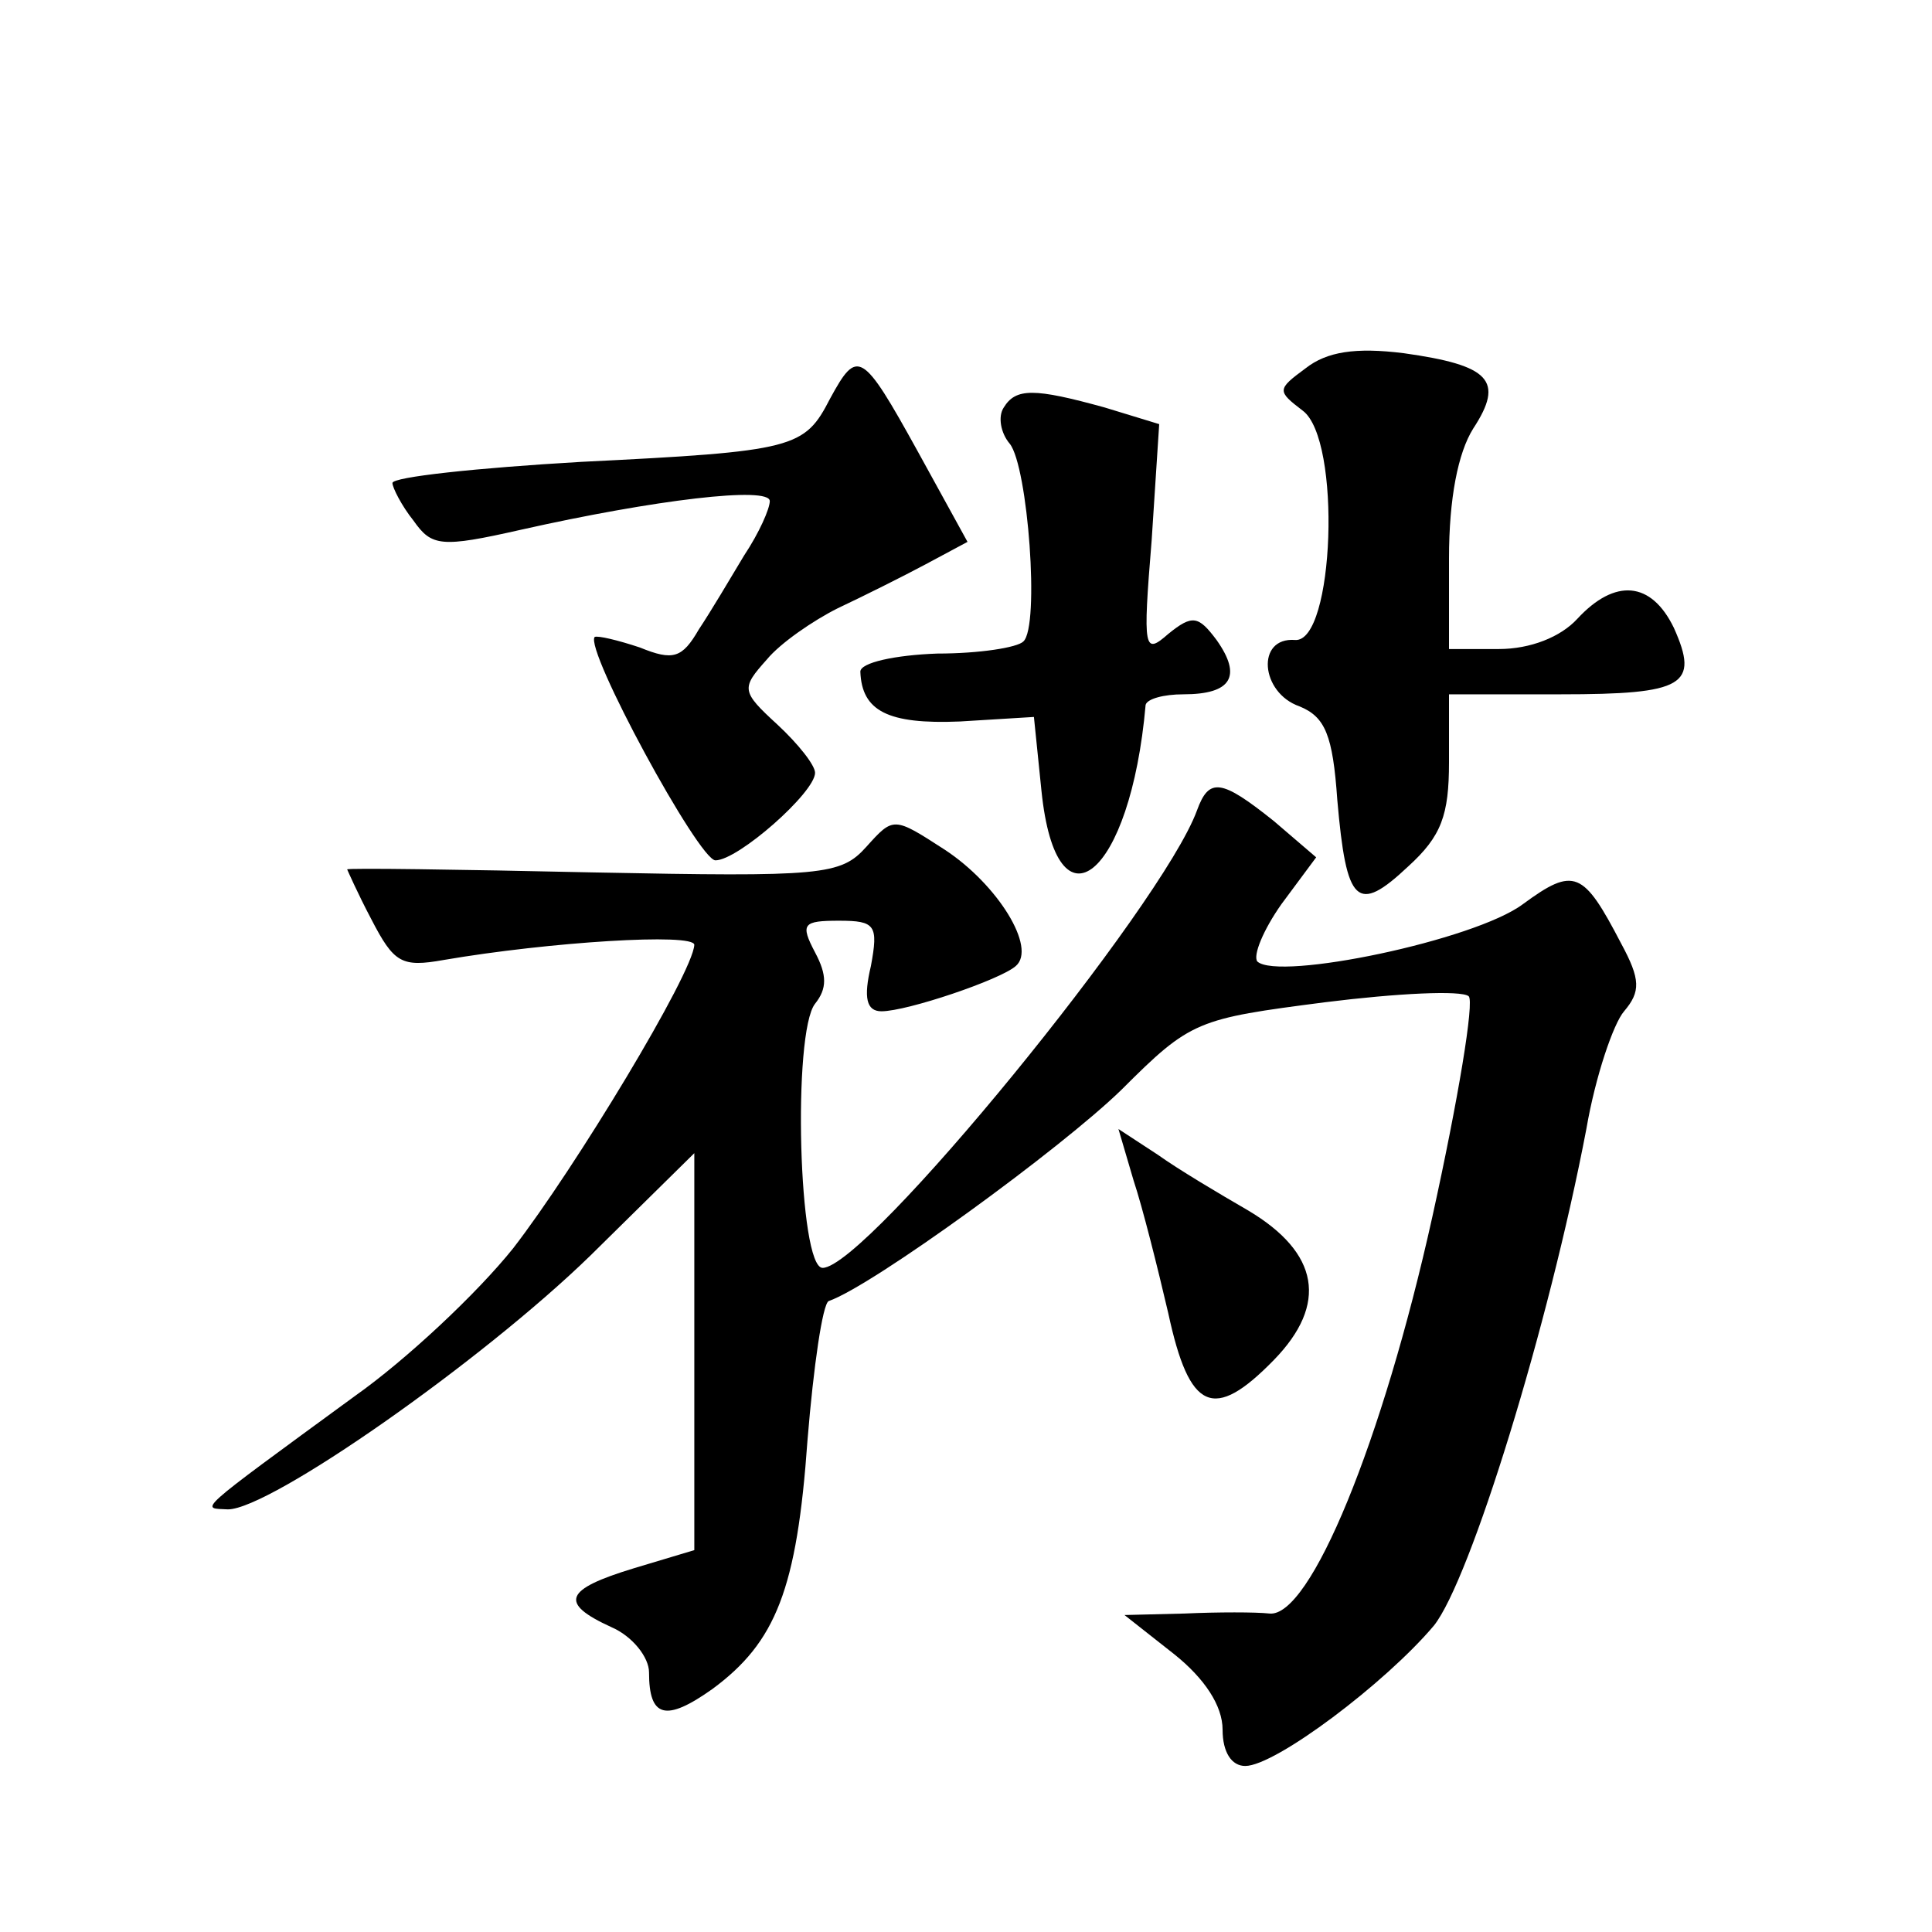
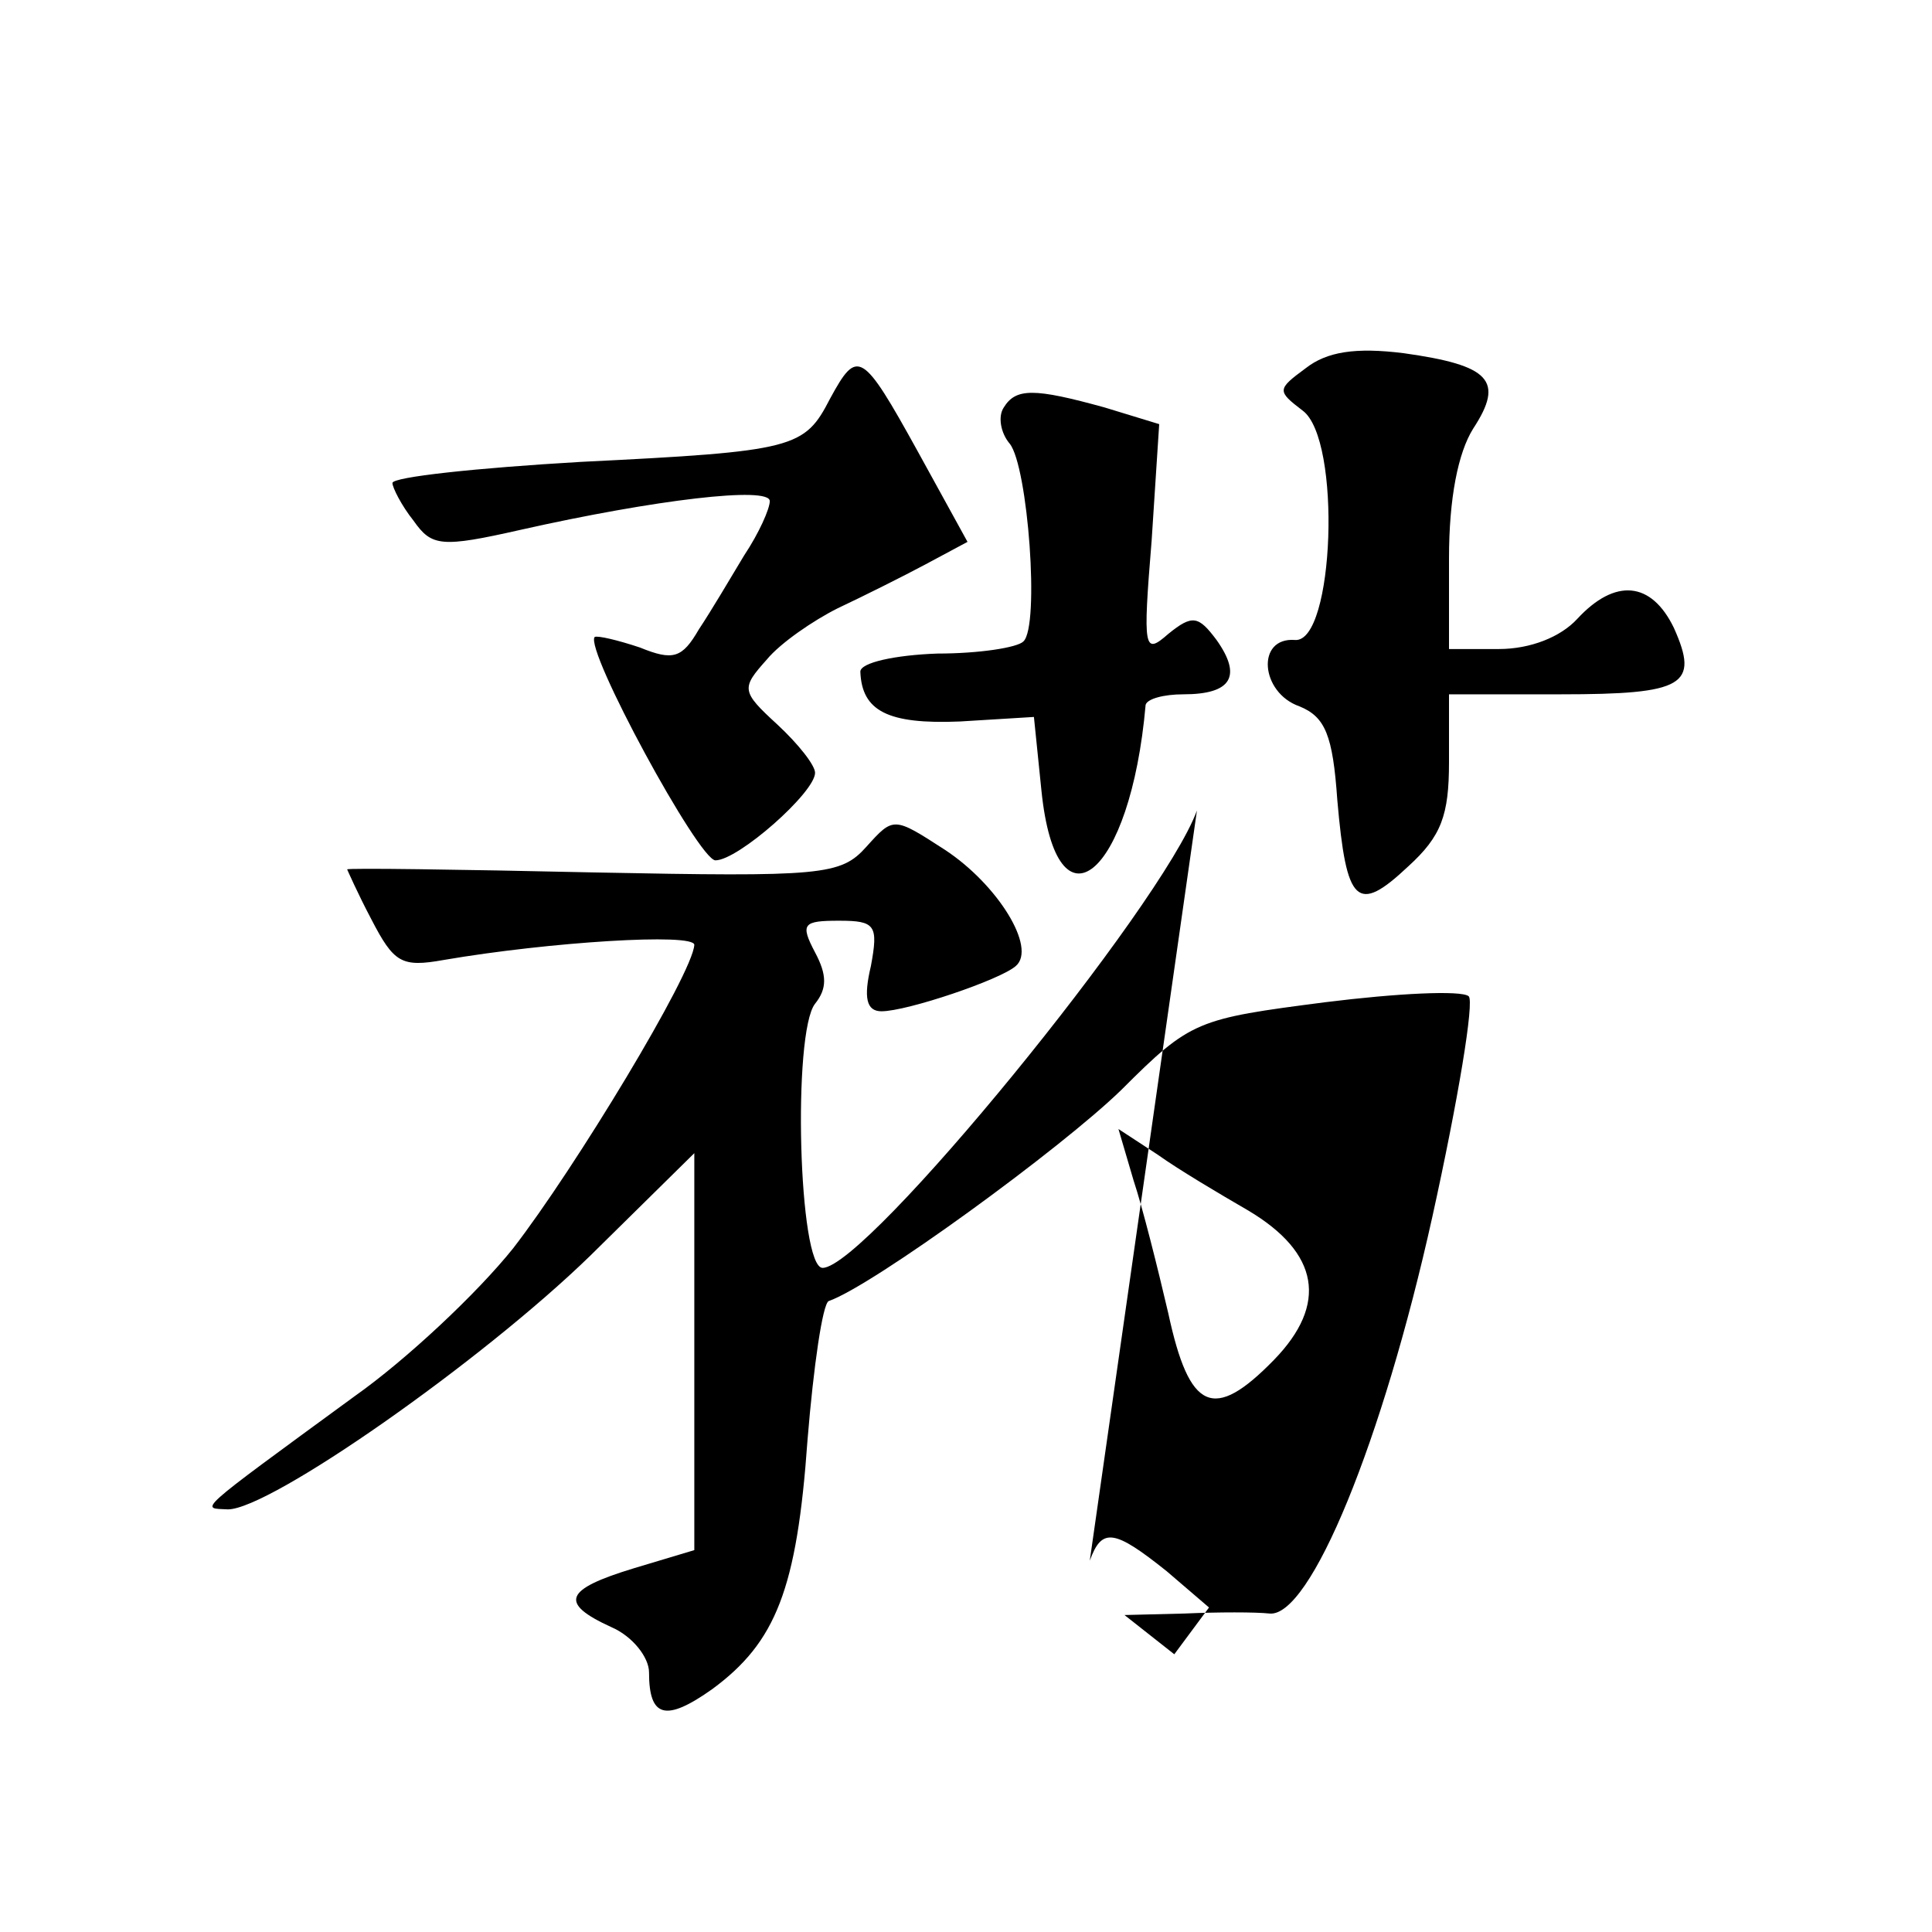
<svg xmlns="http://www.w3.org/2000/svg" version="1.0" width="128pt" height="128pt" viewBox="0 0 128 128" preserveAspectRatio="xMidYMid meet">
  <g transform="translate(0,128) scale(0.1,-0.1)" fill="#0" stroke="none">
-     <path d="M865 1036 c-19 -14 -19 -15 -2 -28 26 -19 21 -154 -5 -152 -26 2 -23 -35 3 -44 17 -7 22 -19 25 -62 6 -69 13 -76 47 -44 22 20 27 34 27 69 l0 45 74 0 c82 0 92 6 75 44 -15 31 -39 33 -64 6 -11 -12 -31 -20 -52 -20 l-33 0 0 60 c0 40 6 70 16 86 21 32 11 42 -46 50 -32 4 -51 1 -65 -10z M550 1016 c-17 -33 -23 -35 -165 -42 -69 -4 -125 -10 -125 -14 0 -3 6 -15 14 -25 12 -17 18 -18 71 -6 89 20 165 29 165 19 0 -5 -7 -21 -17 -36 -9 -15 -22 -37 -30 -49 -11 -19 -17 -21 -39 -12 -15 5 -28 8 -30 7 -7 -8 69 -148 80 -148 15 0 66 45 66 58 0 5 -11 19 -25 32 -24 22 -24 24 -7 43 9 11 31 26 47 34 17 8 43 21 58 29 l28 15 -33 60 c-37 67 -40 68 -58 35z M665 1010 c-4 -6 -2 -17 4 -24 12 -15 20 -121 9 -131 -4 -4 -29 -8 -57 -8 -28 -1 -51 -6 -51 -12 1 -26 18 -35 66 -33 l49 3 5 -49 c10 -97 59 -57 69 57 1 4 12 7 25 7 32 0 39 12 22 36 -12 16 -16 17 -32 4 -16 -14 -17 -11 -11 62 l5 77 -36 11 c-47 13 -59 13 -67 0z M793 743 c-23 -63 -219 -303 -248 -303 -16 0 -20 156 -5 175 8 10 8 19 0 34 -10 19 -8 21 16 21 24 0 26 -3 21 -30 -5 -21 -3 -30 7 -30 17 0 79 21 89 30 14 12 -12 54 -47 77 -34 22 -34 22 -52 2 -17 -19 -29 -20 -181 -17 -90 2 -163 3 -163 2 0 0 7 -16 16 -33 15 -29 20 -32 48 -27 70 12 166 18 166 10 -1 -19 -79 -148 -120 -201 -24 -30 -71 -74 -105 -98 -108 -79 -102 -74 -84 -75 28 0 168 98 240 168 l69 68 0 -132 0 -131 -40 -12 c-46 -14 -50 -23 -15 -39 14 -6 25 -20 25 -30 0 -30 11 -33 42 -11 42 31 56 66 63 165 4 49 10 90 14 92 29 10 154 101 194 140 46 46 50 47 135 58 48 6 90 8 95 4 4 -3 -7 -69 -24 -146 -33 -149 -81 -266 -108 -263 -9 1 -34 1 -56 0 l-40 -1 33 -26 c20 -16 32 -34 32 -50 0 -15 6 -24 15 -24 20 0 93 55 125 93 24 30 76 198 101 329 6 35 18 70 25 78 11 13 11 21 -2 45 -25 48 -31 51 -65 26 -32 -24 -162 -51 -176 -38 -3 4 4 21 16 38 l23 31 -28 24 c-35 28 -43 29 -51 7z M751 498 c6 -18 16 -58 23 -88 14 -65 30 -72 70 -31 36 37 30 71 -17 99 -19 11 -46 27 -60 37 l-26 17 10 -34z" />
+     <path d="M865 1036 c-19 -14 -19 -15 -2 -28 26 -19 21 -154 -5 -152 -26 2 -23 -35 3 -44 17 -7 22 -19 25 -62 6 -69 13 -76 47 -44 22 20 27 34 27 69 l0 45 74 0 c82 0 92 6 75 44 -15 31 -39 33 -64 6 -11 -12 -31 -20 -52 -20 l-33 0 0 60 c0 40 6 70 16 86 21 32 11 42 -46 50 -32 4 -51 1 -65 -10z M550 1016 c-17 -33 -23 -35 -165 -42 -69 -4 -125 -10 -125 -14 0 -3 6 -15 14 -25 12 -17 18 -18 71 -6 89 20 165 29 165 19 0 -5 -7 -21 -17 -36 -9 -15 -22 -37 -30 -49 -11 -19 -17 -21 -39 -12 -15 5 -28 8 -30 7 -7 -8 69 -148 80 -148 15 0 66 45 66 58 0 5 -11 19 -25 32 -24 22 -24 24 -7 43 9 11 31 26 47 34 17 8 43 21 58 29 l28 15 -33 60 c-37 67 -40 68 -58 35z M665 1010 c-4 -6 -2 -17 4 -24 12 -15 20 -121 9 -131 -4 -4 -29 -8 -57 -8 -28 -1 -51 -6 -51 -12 1 -26 18 -35 66 -33 l49 3 5 -49 c10 -97 59 -57 69 57 1 4 12 7 25 7 32 0 39 12 22 36 -12 16 -16 17 -32 4 -16 -14 -17 -11 -11 62 l5 77 -36 11 c-47 13 -59 13 -67 0z M793 743 c-23 -63 -219 -303 -248 -303 -16 0 -20 156 -5 175 8 10 8 19 0 34 -10 19 -8 21 16 21 24 0 26 -3 21 -30 -5 -21 -3 -30 7 -30 17 0 79 21 89 30 14 12 -12 54 -47 77 -34 22 -34 22 -52 2 -17 -19 -29 -20 -181 -17 -90 2 -163 3 -163 2 0 0 7 -16 16 -33 15 -29 20 -32 48 -27 70 12 166 18 166 10 -1 -19 -79 -148 -120 -201 -24 -30 -71 -74 -105 -98 -108 -79 -102 -74 -84 -75 28 0 168 98 240 168 l69 68 0 -132 0 -131 -40 -12 c-46 -14 -50 -23 -15 -39 14 -6 25 -20 25 -30 0 -30 11 -33 42 -11 42 31 56 66 63 165 4 49 10 90 14 92 29 10 154 101 194 140 46 46 50 47 135 58 48 6 90 8 95 4 4 -3 -7 -69 -24 -146 -33 -149 -81 -266 -108 -263 -9 1 -34 1 -56 0 l-40 -1 33 -26 l23 31 -28 24 c-35 28 -43 29 -51 7z M751 498 c6 -18 16 -58 23 -88 14 -65 30 -72 70 -31 36 37 30 71 -17 99 -19 11 -46 27 -60 37 l-26 17 10 -34z" />
  </g>
</svg>